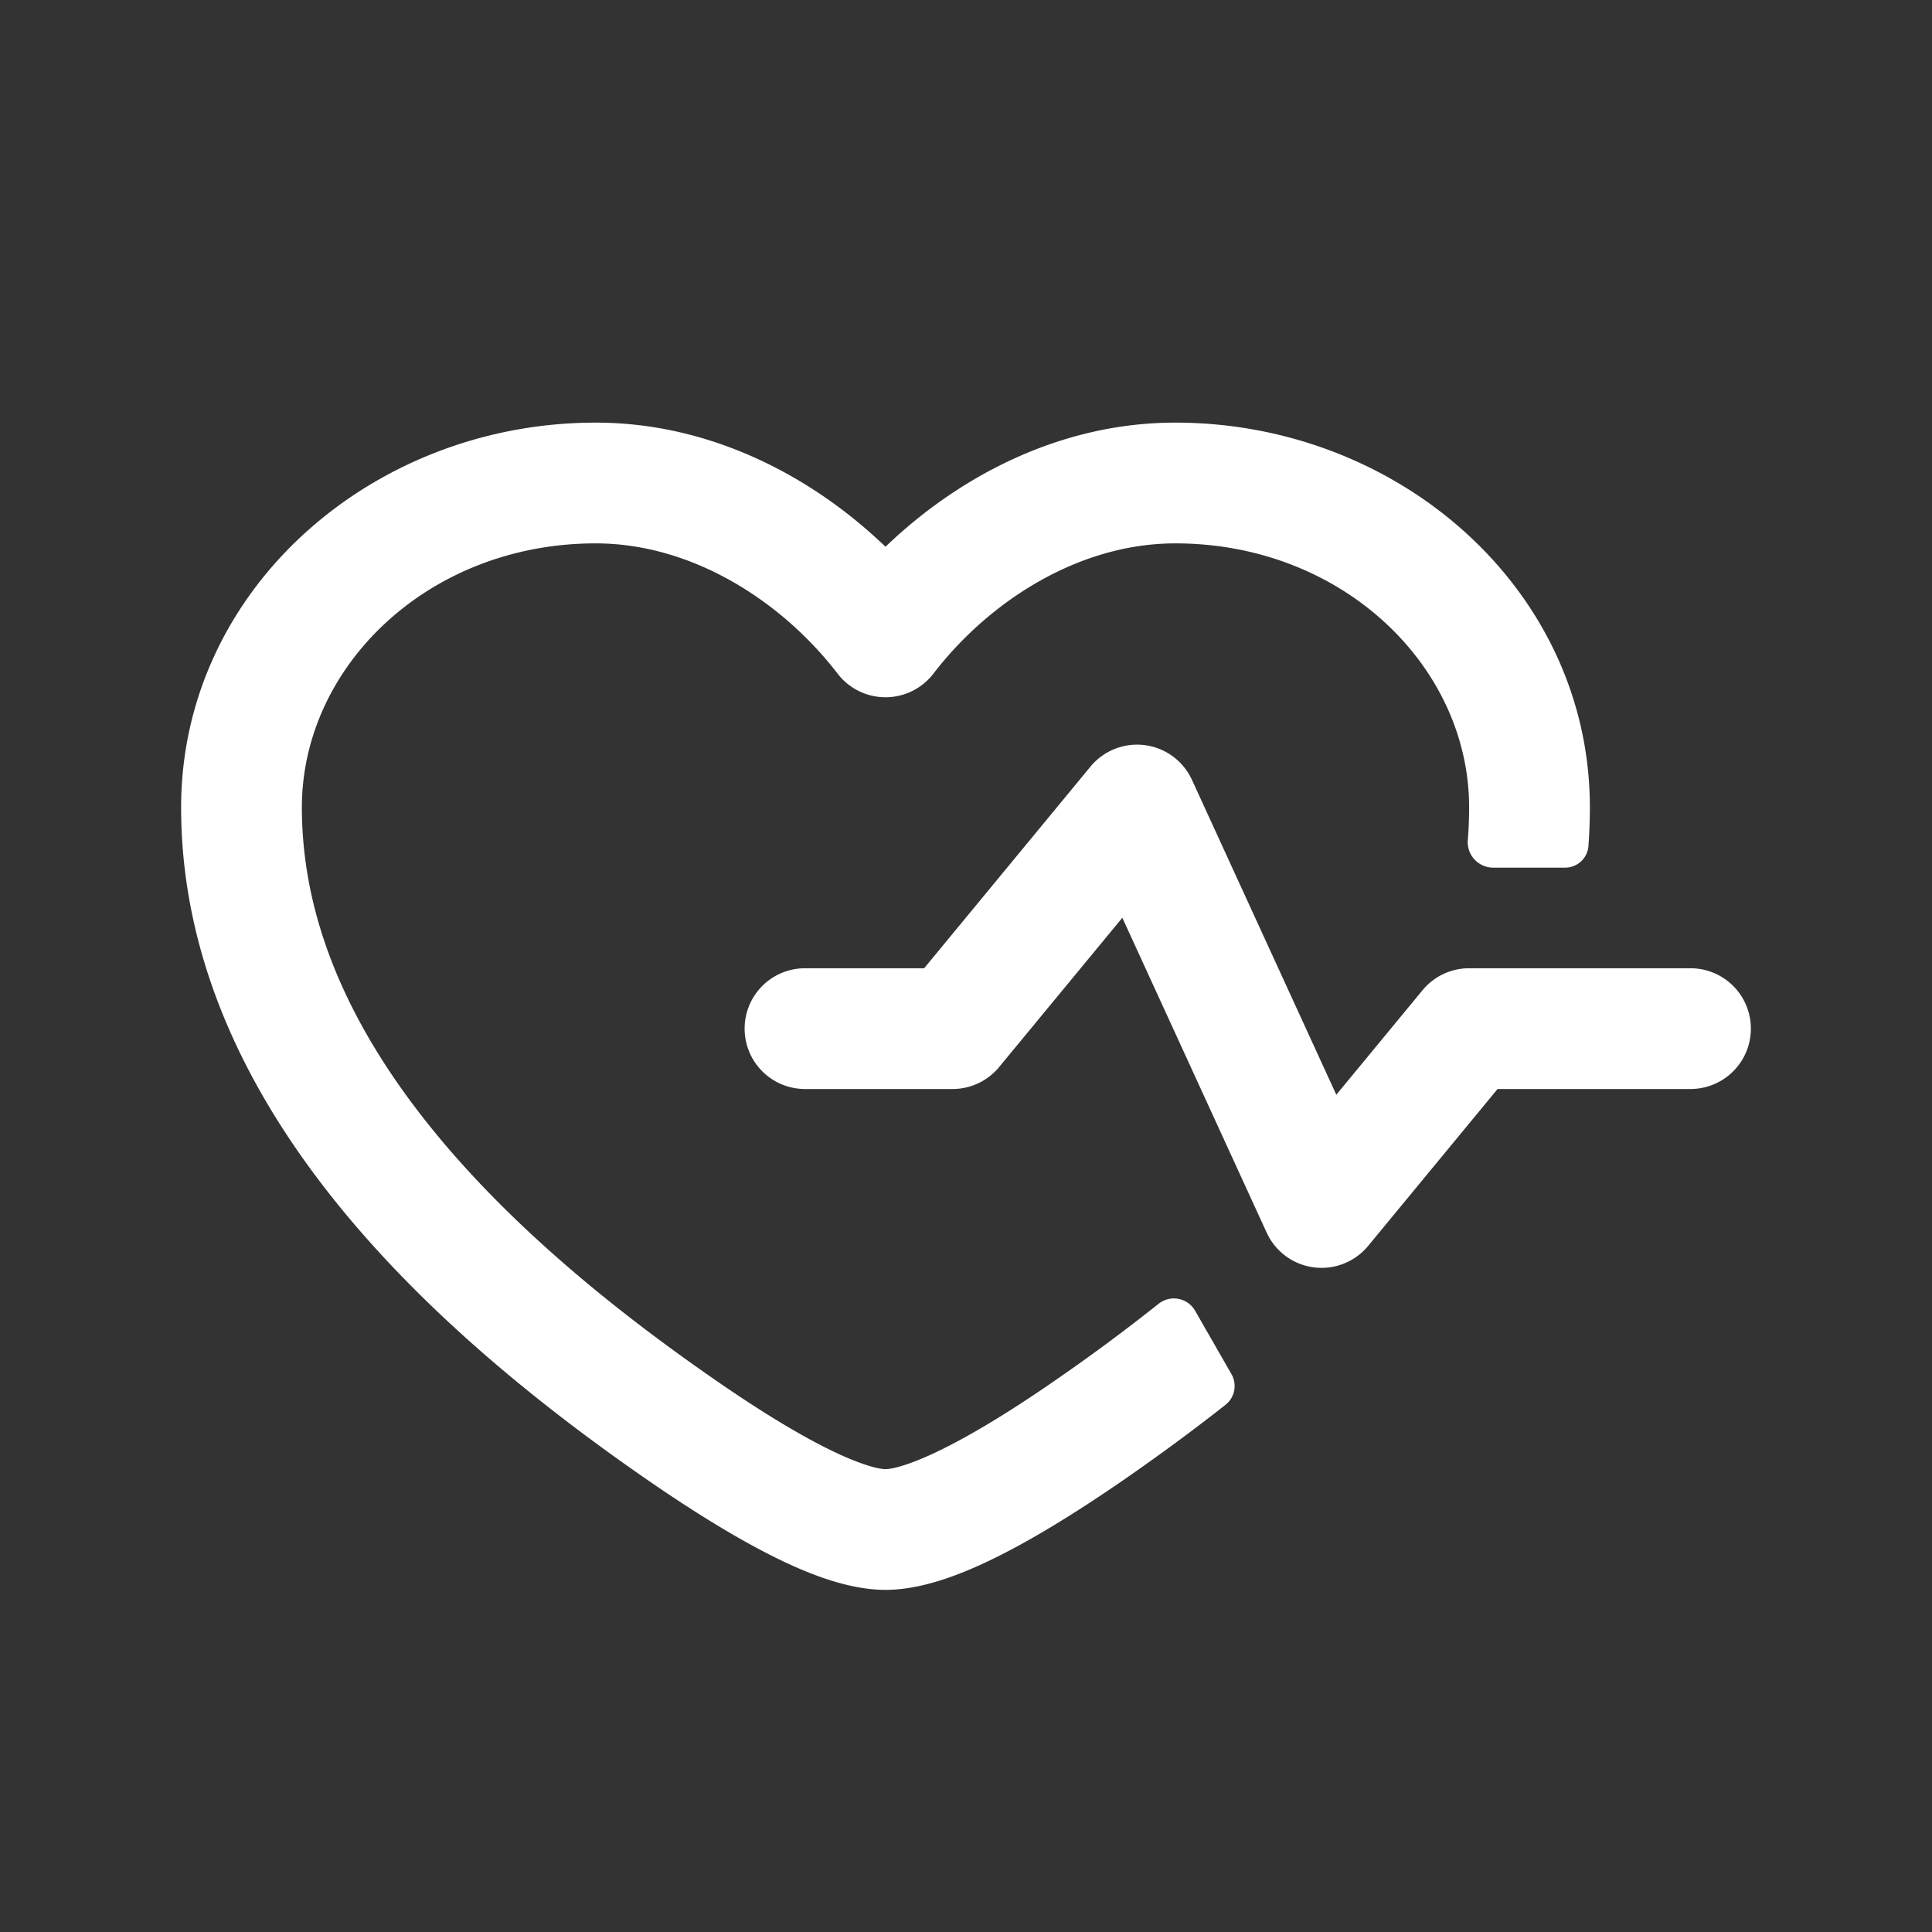
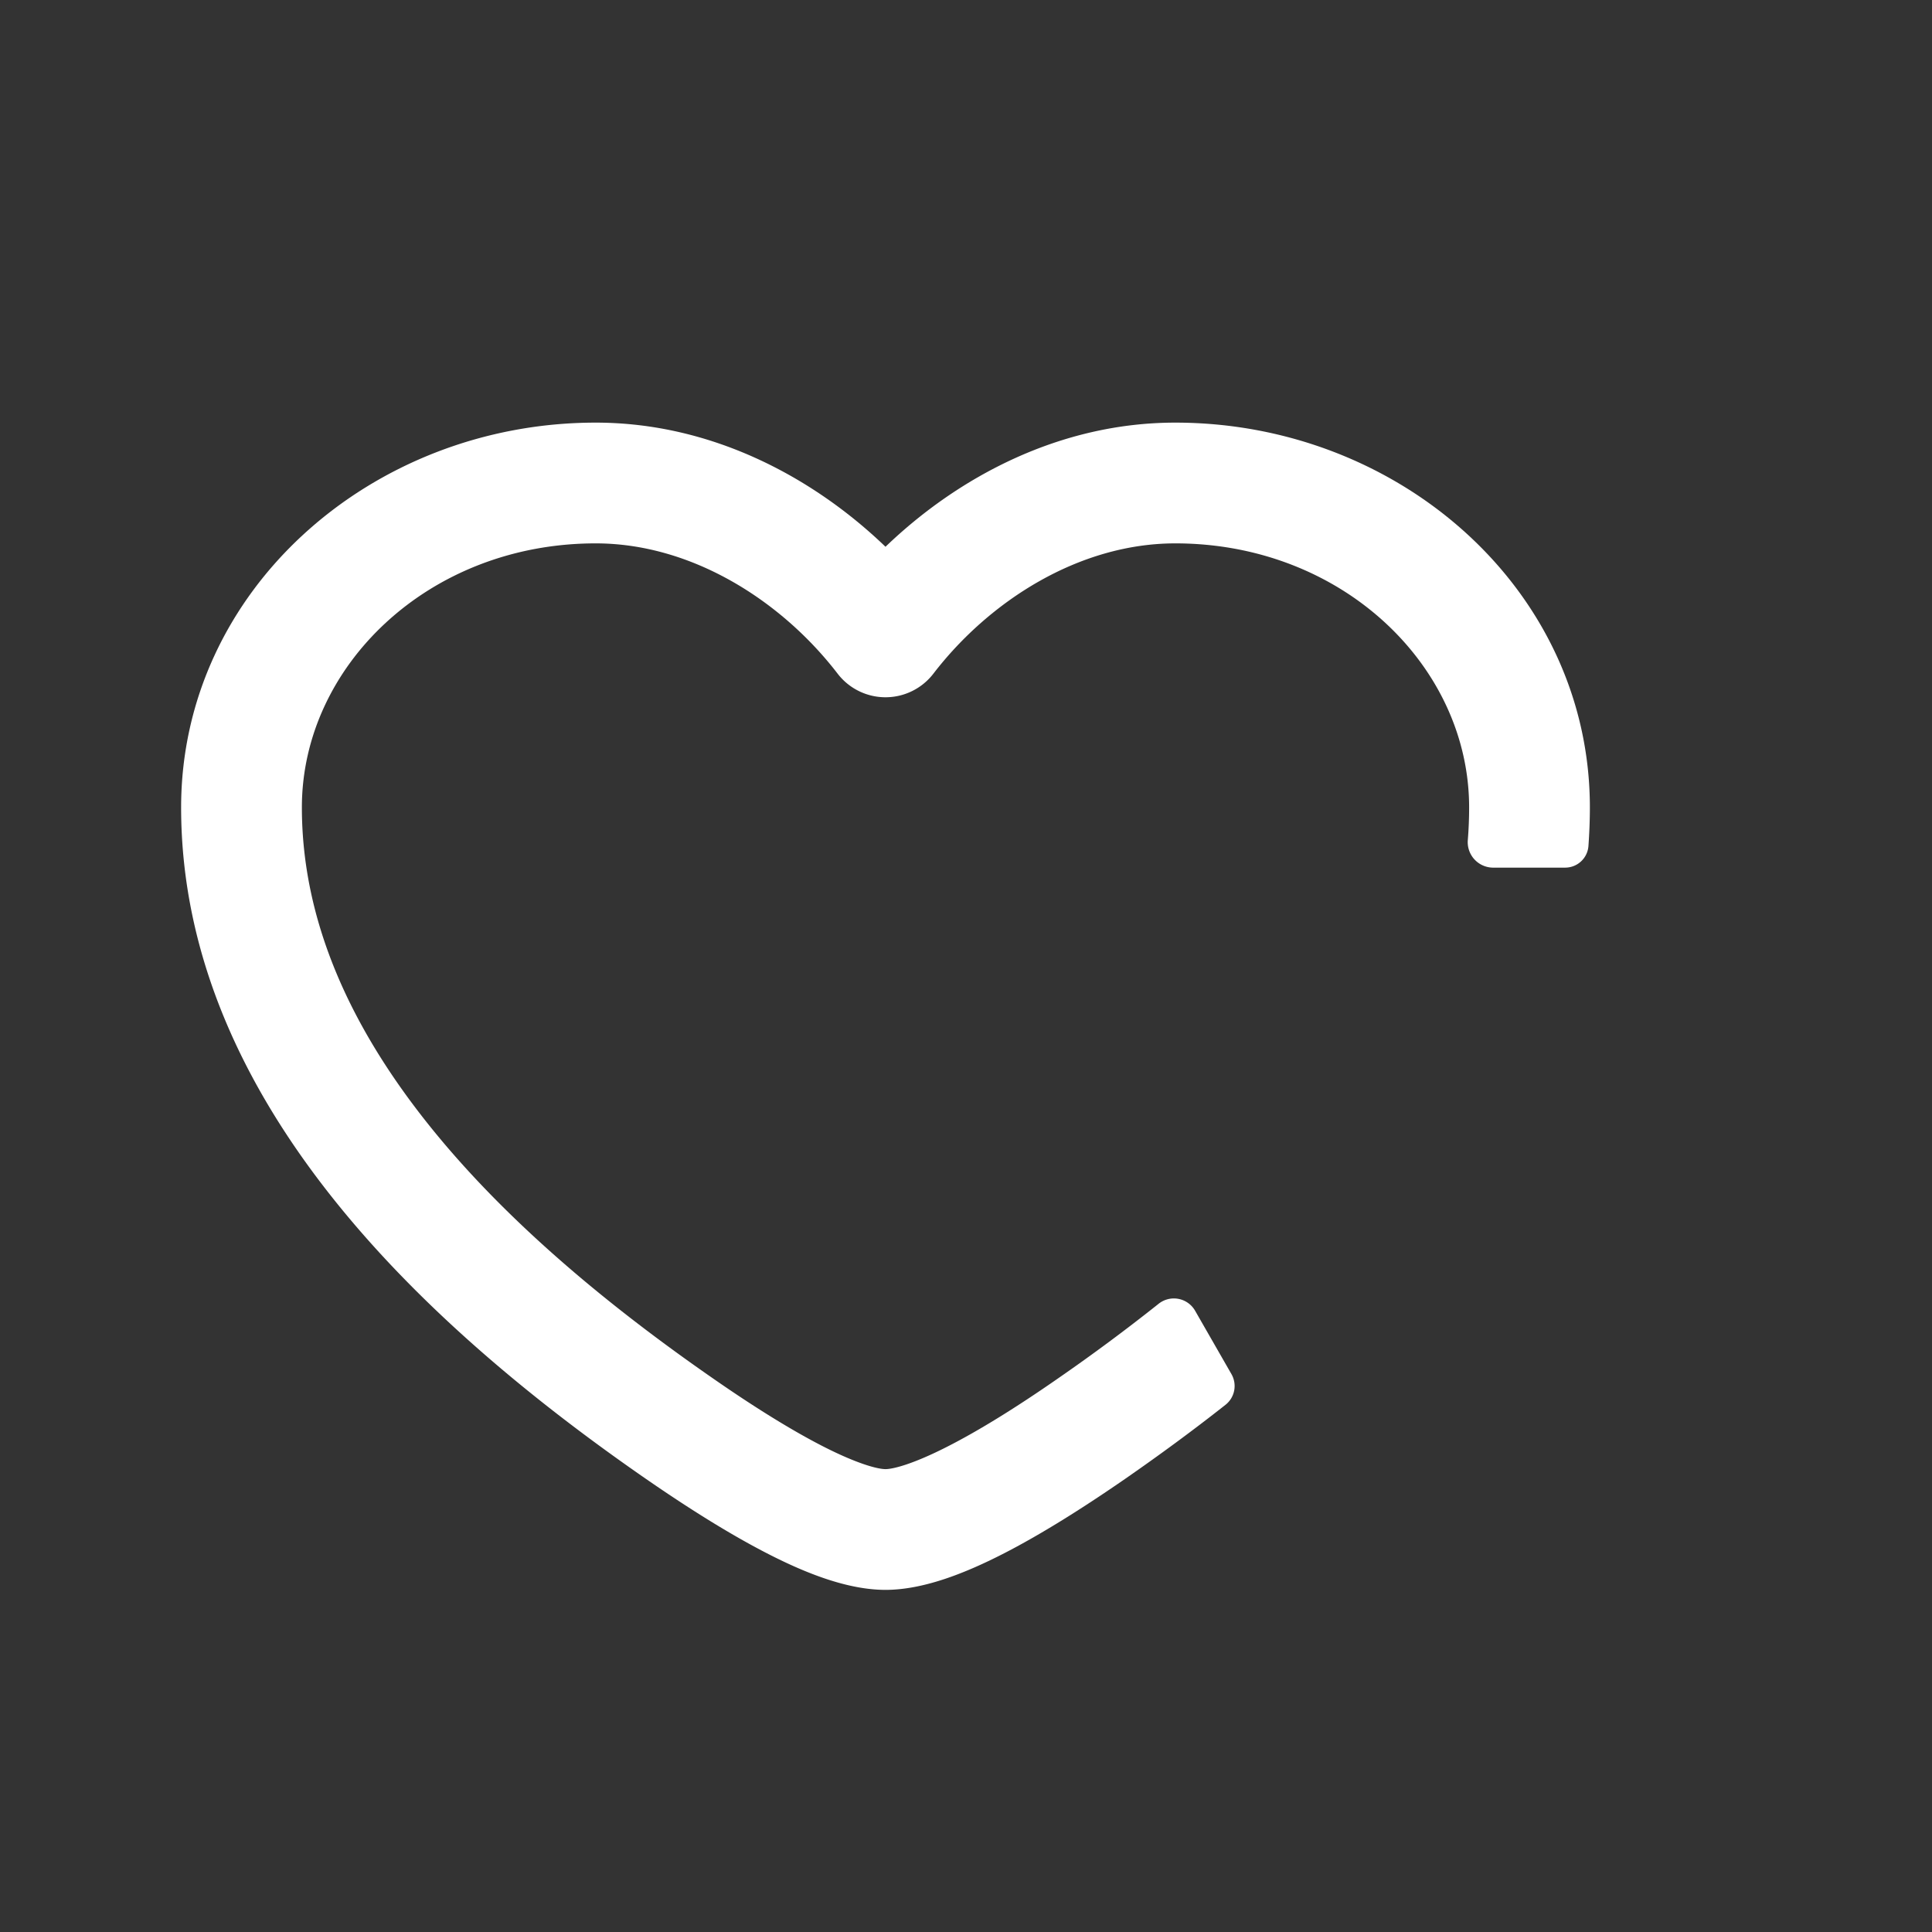
<svg xmlns="http://www.w3.org/2000/svg" width="36" height="36" fill="none">
  <rect width="100%" height="100%" fill="#333333" stroke="none" />
  <path d="M3.375 15.045c0-4.051 3.554-7.17 7.725-7.17 2.15 0 4.042 1.008 5.4 2.313 1.358-1.305 3.25-2.313 5.4-2.313 4.171 0 7.725 3.119 7.725 7.17 0 .243-.01.484-.027.723a.435.435 0 01-.439.399h-1.346a.475.475 0 01-.462-.52c.016-.2.024-.4.024-.602 0-2.626-2.356-4.92-5.475-4.92-1.791 0-3.464 1.07-4.508 2.428a1.125 1.125 0 01-1.784 0c-1.044-1.358-2.717-2.428-4.508-2.428-3.119 0-5.475 2.294-5.475 4.92 0 2.105.894 4.065 2.334 5.877 1.443 1.816 3.385 3.418 5.347 4.777.742.515 1.442.952 2.04 1.257.642.327 1.014.419 1.154.419.14 0 .512-.092 1.154-.42.598-.304 1.298-.741 2.04-1.256a34.992 34.992 0 001.894-1.404.456.456 0 01.68.127l.678 1.182a.446.446 0 01-.11.572c-.617.487-1.243.945-1.86 1.373-.784.542-1.576 1.043-2.3 1.412-.681.347-1.464.664-2.176.664-.712 0-1.495-.317-2.175-.664-.725-.37-1.517-.87-2.3-1.412-2.05-1.42-4.19-3.168-5.827-5.227-1.64-2.062-2.823-4.502-2.823-7.277z" fill="#fff" />
-   <path d="M22.21 14.531a1.125 1.125 0 00-1.89-.247l-3.1 3.758H15a1.125 1.125 0 000 2.25h2.75c.336 0 .654-.15.868-.41l2.295-2.781 2.69 5.868a1.125 1.125 0 001.89.247l2.412-2.924H31.5a1.125 1.125 0 000-2.25h-4.125c-.336 0-.654.15-.868.409L24.9 20.399l-2.69-5.868z" fill="#fff" />
</svg>